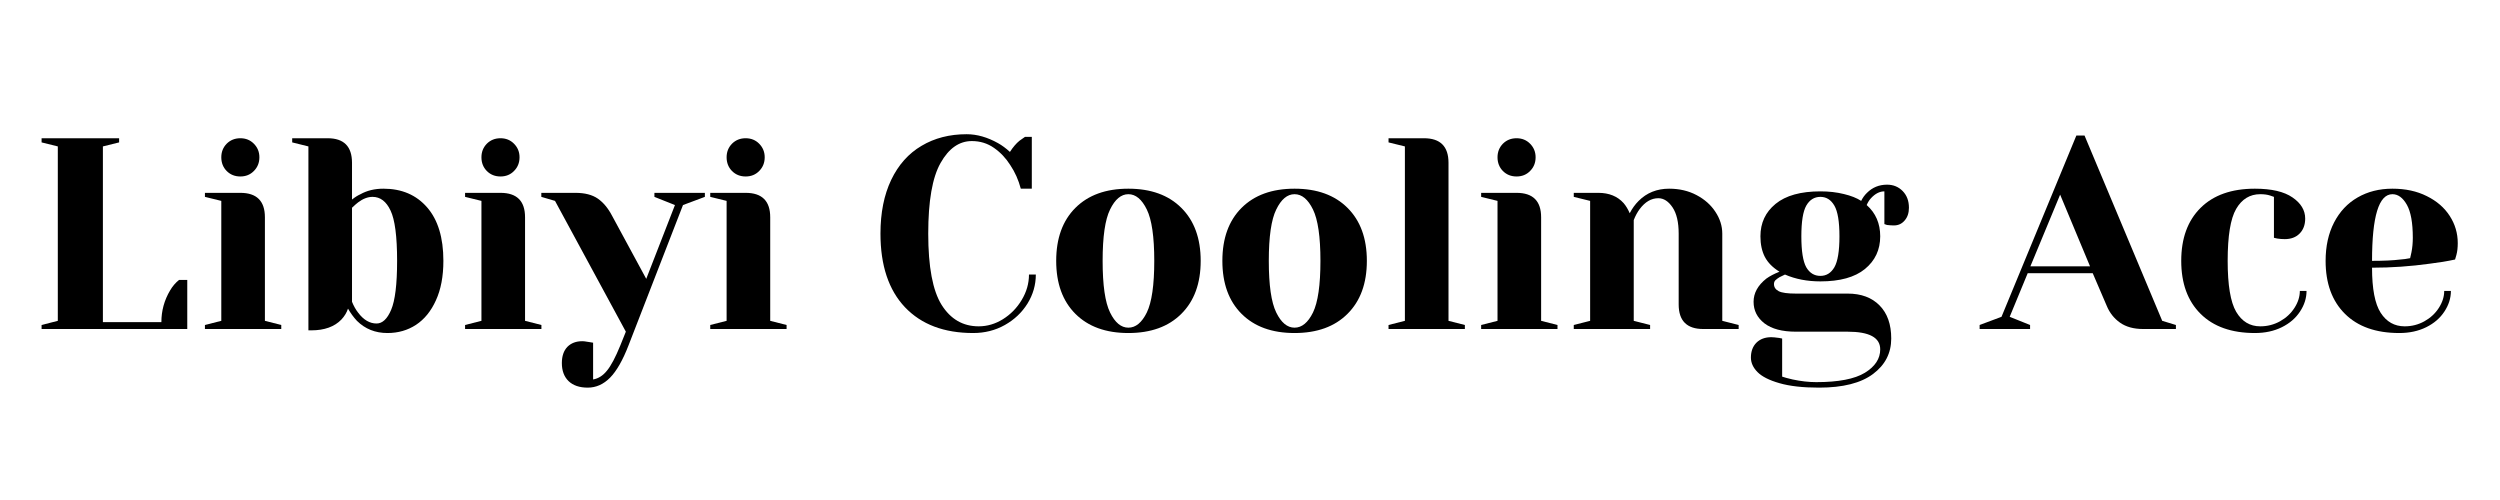
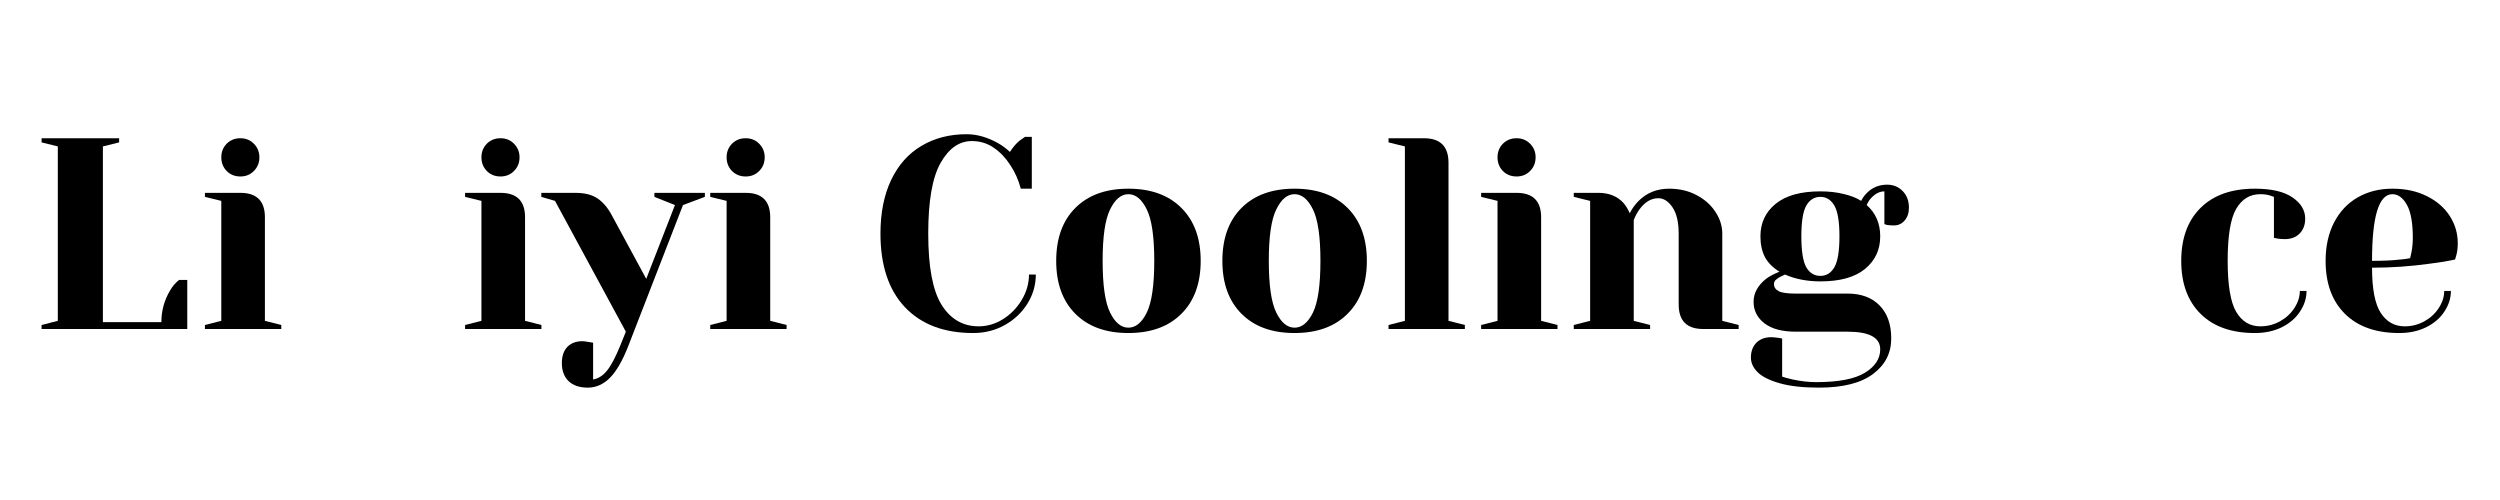
<svg xmlns="http://www.w3.org/2000/svg" width="350" zoomAndPan="magnify" viewBox="0 0 262.5 52.5" height="70" preserveAspectRatio="xMidYMid meet" version="1.2">
  <defs />
  <g id="8ea8c2ac1f">
    <g style="fill:#000000;fill-opacity:1;">
      <g transform="translate(2.929, 34.546)">
        <path style="stroke:none" d="M 1.438 -0.422 L 3.141 -0.859 L 3.141 -19.172 L 1.438 -19.594 L 1.438 -20.031 L 9.578 -20.031 L 9.578 -19.594 L 7.875 -19.172 L 7.875 -0.719 L 14.016 -0.719 C 14.016 -1.914 14.32 -3.031 14.938 -4.062 C 15.195 -4.5 15.508 -4.863 15.875 -5.156 L 16.734 -5.156 L 16.734 0 L 1.438 0 Z M 1.438 -0.422 " />
      </g>
    </g>
    <g style="fill:#000000;fill-opacity:1;">
      <g transform="translate(20.377, 34.546)">
        <path style="stroke:none" d="M 1.141 -0.422 L 2.859 -0.859 L 2.859 -13.453 L 1.141 -13.875 L 1.141 -14.297 L 4.859 -14.297 C 6.578 -14.297 7.438 -13.441 7.438 -11.734 L 7.438 -0.859 L 9.156 -0.422 L 9.156 0 L 1.141 0 Z M 4.859 -16.016 C 4.285 -16.016 3.805 -16.207 3.422 -16.594 C 3.047 -16.977 2.859 -17.457 2.859 -18.031 C 2.859 -18.594 3.047 -19.066 3.422 -19.453 C 3.805 -19.836 4.285 -20.031 4.859 -20.031 C 5.43 -20.031 5.906 -19.836 6.281 -19.453 C 6.664 -19.066 6.859 -18.594 6.859 -18.031 C 6.859 -17.457 6.664 -16.977 6.281 -16.594 C 5.906 -16.207 5.43 -16.016 4.859 -16.016 Z M 4.859 -16.016 " />
      </g>
    </g>
    <g style="fill:#000000;fill-opacity:1;">
      <g transform="translate(30.102, 34.546)">
-         <path style="stroke:none" d="M 10.578 0.422 C 9.305 0.422 8.238 -0.004 7.375 -0.859 C 7.02 -1.242 6.707 -1.672 6.438 -2.141 C 6.301 -1.723 6.07 -1.344 5.75 -1 C 5.02 -0.238 3.961 0.141 2.578 0.141 L 2.281 0.141 L 2.281 -19.172 L 0.578 -19.594 L 0.578 -20.031 L 4.297 -20.031 C 6.004 -20.031 6.859 -19.172 6.859 -17.453 L 6.859 -13.594 C 7.172 -13.844 7.469 -14.031 7.75 -14.156 C 8.438 -14.539 9.238 -14.734 10.156 -14.734 C 12.082 -14.734 13.613 -14.078 14.75 -12.766 C 15.883 -11.461 16.453 -9.594 16.453 -7.156 C 16.453 -5.531 16.191 -4.148 15.672 -3.016 C 15.16 -1.879 14.461 -1.02 13.578 -0.438 C 12.703 0.133 11.703 0.422 10.578 0.422 Z M 9.438 -0.578 C 10.051 -0.578 10.562 -1.055 10.969 -2.016 C 11.383 -2.984 11.594 -4.695 11.594 -7.156 C 11.594 -9.727 11.363 -11.488 10.906 -12.438 C 10.457 -13.395 9.828 -13.875 9.016 -13.875 C 8.516 -13.875 8.008 -13.68 7.5 -13.297 C 7.344 -13.18 7.129 -12.992 6.859 -12.734 L 6.859 -2.859 C 7.035 -2.422 7.25 -2.039 7.5 -1.719 C 8.07 -0.957 8.719 -0.578 9.438 -0.578 Z M 9.438 -0.578 " />
-       </g>
+         </g>
    </g>
    <g style="fill:#000000;fill-opacity:1;">
      <g transform="translate(47.692, 34.546)">
        <path style="stroke:none" d="M 1.141 -0.422 L 2.859 -0.859 L 2.859 -13.453 L 1.141 -13.875 L 1.141 -14.297 L 4.859 -14.297 C 6.578 -14.297 7.438 -13.441 7.438 -11.734 L 7.438 -0.859 L 9.156 -0.422 L 9.156 0 L 1.141 0 Z M 4.859 -16.016 C 4.285 -16.016 3.805 -16.207 3.422 -16.594 C 3.047 -16.977 2.859 -17.457 2.859 -18.031 C 2.859 -18.594 3.047 -19.066 3.422 -19.453 C 3.805 -19.836 4.285 -20.031 4.859 -20.031 C 5.43 -20.031 5.906 -19.836 6.281 -19.453 C 6.664 -19.066 6.859 -18.594 6.859 -18.031 C 6.859 -17.457 6.664 -16.977 6.281 -16.594 C 5.906 -16.207 5.43 -16.016 4.859 -16.016 Z M 4.859 -16.016 " />
      </g>
    </g>
    <g style="fill:#000000;fill-opacity:1;">
      <g transform="translate(57.417, 34.546)">
        <path style="stroke:none" d="M 4.297 6.156 C 3.43 6.156 2.758 5.926 2.281 5.469 C 1.812 5.008 1.578 4.379 1.578 3.578 C 1.578 2.848 1.77 2.281 2.156 1.875 C 2.551 1.477 3.07 1.281 3.719 1.281 C 3.875 1.281 4.023 1.297 4.172 1.328 C 4.328 1.359 4.43 1.375 4.484 1.375 L 4.859 1.438 L 4.859 5.297 C 5.41 5.203 5.895 4.895 6.312 4.375 C 6.738 3.863 7.207 2.977 7.719 1.719 L 8.297 0.281 L 0.859 -13.453 L -0.578 -13.875 L -0.578 -14.297 L 3 -14.297 C 3.988 -14.297 4.773 -14.094 5.359 -13.688 C 5.941 -13.281 6.441 -12.676 6.859 -11.875 L 10.438 -5.266 L 13.453 -13.016 L 11.297 -13.875 L 11.297 -14.297 L 16.594 -14.297 L 16.594 -13.875 L 14.297 -13.016 L 8.578 1.719 C 7.973 3.281 7.328 4.41 6.641 5.109 C 5.953 5.805 5.172 6.156 4.297 6.156 Z M 4.297 6.156 " />
      </g>
    </g>
    <g style="fill:#000000;fill-opacity:1;">
      <g transform="translate(73.435, 34.546)">
        <path style="stroke:none" d="M 1.141 -0.422 L 2.859 -0.859 L 2.859 -13.453 L 1.141 -13.875 L 1.141 -14.297 L 4.859 -14.297 C 6.578 -14.297 7.438 -13.441 7.438 -11.734 L 7.438 -0.859 L 9.156 -0.422 L 9.156 0 L 1.141 0 Z M 4.859 -16.016 C 4.285 -16.016 3.805 -16.207 3.422 -16.594 C 3.047 -16.977 2.859 -17.457 2.859 -18.031 C 2.859 -18.594 3.047 -19.066 3.422 -19.453 C 3.805 -19.836 4.285 -20.031 4.859 -20.031 C 5.43 -20.031 5.906 -19.836 6.281 -19.453 C 6.664 -19.066 6.859 -18.594 6.859 -18.031 C 6.859 -17.457 6.664 -16.977 6.281 -16.594 C 5.906 -16.207 5.43 -16.016 4.859 -16.016 Z M 4.859 -16.016 " />
      </g>
    </g>
    <g style="fill:#000000;fill-opacity:1;">
      <g transform="translate(83.16, 34.546)">
        <path style="stroke:none" d="" />
      </g>
    </g>
    <g style="fill:#000000;fill-opacity:1;">
      <g transform="translate(91.168, 34.546)">
        <path style="stroke:none" d="M 11.016 0.422 C 7.961 0.422 5.578 -0.477 3.859 -2.281 C 2.141 -4.094 1.281 -6.672 1.281 -10.016 C 1.281 -12.203 1.656 -14.082 2.406 -15.656 C 3.164 -17.238 4.227 -18.43 5.594 -19.234 C 6.957 -20.047 8.535 -20.453 10.328 -20.453 C 11.41 -20.453 12.508 -20.141 13.625 -19.516 C 14.039 -19.285 14.457 -18.977 14.875 -18.594 C 15.195 -19.094 15.531 -19.484 15.875 -19.766 C 16.219 -20.016 16.41 -20.148 16.453 -20.172 L 17.172 -20.172 L 17.172 -14.734 L 16.016 -14.734 C 15.773 -15.648 15.406 -16.477 14.906 -17.219 C 14.445 -17.945 13.879 -18.547 13.203 -19.016 C 12.523 -19.492 11.75 -19.734 10.875 -19.734 C 9.551 -19.734 8.457 -18.969 7.594 -17.438 C 6.727 -15.914 6.297 -13.441 6.297 -10.016 C 6.297 -6.523 6.766 -4.031 7.703 -2.531 C 8.648 -1.031 9.945 -0.281 11.594 -0.281 C 12.488 -0.281 13.336 -0.531 14.141 -1.031 C 14.953 -1.539 15.609 -2.211 16.109 -3.047 C 16.617 -3.891 16.875 -4.781 16.875 -5.719 L 17.594 -5.719 C 17.594 -4.633 17.301 -3.617 16.719 -2.672 C 16.133 -1.734 15.344 -0.984 14.344 -0.422 C 13.344 0.141 12.234 0.422 11.016 0.422 Z M 11.016 0.422 " />
      </g>
    </g>
    <g style="fill:#000000;fill-opacity:1;">
      <g transform="translate(109.76, 34.546)">
        <path style="stroke:none" d="M 8.719 0.422 C 6.352 0.422 4.5 -0.25 3.156 -1.594 C 1.812 -2.938 1.141 -4.789 1.141 -7.156 C 1.141 -9.52 1.812 -11.375 3.156 -12.719 C 4.5 -14.062 6.352 -14.734 8.719 -14.734 C 11.082 -14.734 12.938 -14.062 14.281 -12.719 C 15.633 -11.375 16.312 -9.52 16.312 -7.156 C 16.312 -4.789 15.633 -2.938 14.281 -1.594 C 12.938 -0.25 11.082 0.422 8.719 0.422 Z M 8.719 -0.141 C 9.488 -0.141 10.133 -0.672 10.656 -1.734 C 11.176 -2.805 11.438 -4.613 11.438 -7.156 C 11.438 -9.688 11.176 -11.484 10.656 -12.547 C 10.133 -13.617 9.488 -14.156 8.719 -14.156 C 7.957 -14.156 7.316 -13.617 6.797 -12.547 C 6.273 -11.484 6.016 -9.688 6.016 -7.156 C 6.016 -4.613 6.273 -2.805 6.797 -1.734 C 7.316 -0.672 7.957 -0.141 8.719 -0.141 Z M 8.719 -0.141 " />
      </g>
    </g>
    <g style="fill:#000000;fill-opacity:1;">
      <g transform="translate(127.208, 34.546)">
        <path style="stroke:none" d="M 8.719 0.422 C 6.352 0.422 4.5 -0.25 3.156 -1.594 C 1.812 -2.938 1.141 -4.789 1.141 -7.156 C 1.141 -9.52 1.812 -11.375 3.156 -12.719 C 4.5 -14.062 6.352 -14.734 8.719 -14.734 C 11.082 -14.734 12.938 -14.062 14.281 -12.719 C 15.633 -11.375 16.312 -9.52 16.312 -7.156 C 16.312 -4.789 15.633 -2.938 14.281 -1.594 C 12.938 -0.25 11.082 0.422 8.719 0.422 Z M 8.719 -0.141 C 9.488 -0.141 10.133 -0.672 10.656 -1.734 C 11.176 -2.805 11.438 -4.613 11.438 -7.156 C 11.438 -9.688 11.176 -11.484 10.656 -12.547 C 10.133 -13.617 9.488 -14.156 8.719 -14.156 C 7.957 -14.156 7.316 -13.617 6.797 -12.547 C 6.273 -11.484 6.016 -9.688 6.016 -7.156 C 6.016 -4.613 6.273 -2.805 6.797 -1.734 C 7.316 -0.672 7.957 -0.141 8.719 -0.141 Z M 8.719 -0.141 " />
      </g>
    </g>
    <g style="fill:#000000;fill-opacity:1;">
      <g transform="translate(144.655, 34.546)">
        <path style="stroke:none" d="M 1.141 -0.422 L 2.859 -0.859 L 2.859 -19.172 L 1.141 -19.594 L 1.141 -20.031 L 4.859 -20.031 C 6.578 -20.031 7.438 -19.172 7.438 -17.453 L 7.438 -0.859 L 9.156 -0.422 L 9.156 0 L 1.141 0 Z M 1.141 -0.422 " />
      </g>
    </g>
    <g style="fill:#000000;fill-opacity:1;">
      <g transform="translate(154.38, 34.546)">
        <path style="stroke:none" d="M 1.141 -0.422 L 2.859 -0.859 L 2.859 -13.453 L 1.141 -13.875 L 1.141 -14.297 L 4.859 -14.297 C 6.578 -14.297 7.438 -13.441 7.438 -11.734 L 7.438 -0.859 L 9.156 -0.422 L 9.156 0 L 1.141 0 Z M 4.859 -16.016 C 4.285 -16.016 3.805 -16.207 3.422 -16.594 C 3.047 -16.977 2.859 -17.457 2.859 -18.031 C 2.859 -18.594 3.047 -19.066 3.422 -19.453 C 3.805 -19.836 4.285 -20.031 4.859 -20.031 C 5.43 -20.031 5.906 -19.836 6.281 -19.453 C 6.664 -19.066 6.859 -18.594 6.859 -18.031 C 6.859 -17.457 6.664 -16.977 6.281 -16.594 C 5.906 -16.207 5.43 -16.016 4.859 -16.016 Z M 4.859 -16.016 " />
      </g>
    </g>
    <g style="fill:#000000;fill-opacity:1;">
      <g transform="translate(164.105, 34.546)">
        <path style="stroke:none" d="M 1.141 -0.422 L 2.859 -0.859 L 2.859 -13.453 L 1.141 -13.875 L 1.141 -14.297 L 3.719 -14.297 C 4.844 -14.297 5.727 -13.938 6.375 -13.219 C 6.625 -12.926 6.836 -12.57 7.016 -12.156 C 7.273 -12.656 7.586 -13.086 7.953 -13.453 C 8.805 -14.305 9.875 -14.734 11.156 -14.734 C 12.227 -14.734 13.188 -14.508 14.031 -14.062 C 14.883 -13.613 15.547 -13.023 16.016 -12.297 C 16.492 -11.578 16.734 -10.816 16.734 -10.016 L 16.734 -0.859 L 18.453 -0.422 L 18.453 0 L 14.734 0 C 13.016 0 12.156 -0.859 12.156 -2.578 L 12.156 -10.016 C 12.156 -11.211 11.941 -12.129 11.516 -12.766 C 11.086 -13.41 10.586 -13.734 10.016 -13.734 C 9.285 -13.734 8.633 -13.352 8.062 -12.594 C 7.82 -12.27 7.613 -11.883 7.438 -11.438 L 7.438 -0.859 L 9.156 -0.422 L 9.156 0 L 1.141 0 Z M 1.141 -0.422 " />
      </g>
    </g>
    <g style="fill:#000000;fill-opacity:1;">
      <g transform="translate(183.126, 34.546)">
        <path style="stroke:none" d="M 7.875 6.156 C 6.176 6.156 4.789 6 3.719 5.688 C 2.645 5.383 1.875 4.992 1.406 4.516 C 0.945 4.047 0.719 3.539 0.719 3 C 0.719 2.352 0.91 1.832 1.297 1.438 C 1.691 1.051 2.211 0.859 2.859 0.859 C 3.016 0.859 3.289 0.883 3.688 0.938 L 4 1 L 4 5 C 4.227 5.082 4.594 5.18 5.094 5.297 C 5.969 5.484 6.797 5.578 7.578 5.578 C 9.91 5.578 11.613 5.25 12.688 4.594 C 13.758 3.938 14.297 3.117 14.297 2.141 C 14.297 0.898 13.156 0.281 10.875 0.281 L 5.438 0.281 C 4.008 0.281 2.91 -0.008 2.141 -0.594 C 1.379 -1.188 1 -1.941 1 -2.859 C 1 -3.773 1.445 -4.586 2.344 -5.297 C 2.707 -5.555 3.164 -5.797 3.719 -6.016 C 3.008 -6.453 2.5 -6.969 2.188 -7.562 C 1.875 -8.164 1.719 -8.891 1.719 -9.734 C 1.719 -11.141 2.25 -12.273 3.312 -13.141 C 4.383 -14.016 5.953 -14.453 8.016 -14.453 C 8.91 -14.453 9.734 -14.359 10.484 -14.172 C 11.234 -13.992 11.836 -13.754 12.297 -13.453 C 12.453 -13.773 12.656 -14.055 12.906 -14.297 C 13.477 -14.867 14.18 -15.156 15.016 -15.156 C 15.672 -15.156 16.219 -14.93 16.656 -14.484 C 17.094 -14.035 17.312 -13.453 17.312 -12.734 C 17.312 -12.18 17.16 -11.734 16.859 -11.391 C 16.566 -11.047 16.191 -10.875 15.734 -10.875 C 15.523 -10.875 15.285 -10.891 15.016 -10.922 L 14.734 -11.016 L 14.734 -14.453 C 14.234 -14.453 13.766 -14.211 13.328 -13.734 C 13.16 -13.555 13.008 -13.316 12.875 -13.016 C 13.82 -12.18 14.297 -11.086 14.297 -9.734 C 14.297 -8.316 13.758 -7.172 12.688 -6.297 C 11.625 -5.43 10.066 -5 8.016 -5 C 6.641 -5 5.398 -5.238 4.297 -5.719 L 3.719 -5.438 C 3.531 -5.32 3.383 -5.211 3.281 -5.109 C 3.188 -5.004 3.141 -4.875 3.141 -4.719 C 3.141 -4.395 3.305 -4.145 3.641 -3.969 C 3.973 -3.801 4.57 -3.719 5.438 -3.719 L 10.875 -3.719 C 12.301 -3.719 13.422 -3.301 14.234 -2.469 C 15.047 -1.645 15.453 -0.488 15.453 1 C 15.453 2.531 14.816 3.77 13.547 4.719 C 12.273 5.676 10.383 6.156 7.875 6.156 Z M 8.016 -5.578 C 8.641 -5.578 9.129 -5.879 9.484 -6.484 C 9.836 -7.098 10.016 -8.18 10.016 -9.734 C 10.016 -11.273 9.836 -12.348 9.484 -12.953 C 9.129 -13.566 8.641 -13.875 8.016 -13.875 C 7.379 -13.875 6.883 -13.566 6.531 -12.953 C 6.188 -12.348 6.016 -11.273 6.016 -9.734 C 6.016 -8.18 6.188 -7.098 6.531 -6.484 C 6.883 -5.879 7.379 -5.578 8.016 -5.578 Z M 8.016 -5.578 " />
      </g>
    </g>
    <g style="fill:#000000;fill-opacity:1;">
      <g transform="translate(200.43, 34.546)">
        <path style="stroke:none" d="" />
      </g>
    </g>
    <g style="fill:#000000;fill-opacity:1;">
      <g transform="translate(208.439, 34.546)">
-         <path style="stroke:none" d="M -0.578 -0.422 L 1.719 -1.281 L 9.578 -20.312 L 10.438 -20.312 L 18.594 -0.859 L 20.031 -0.422 L 20.031 0 L 16.594 0 C 15.602 0 14.789 -0.223 14.156 -0.672 C 13.531 -1.117 13.066 -1.707 12.766 -2.438 L 11.297 -5.859 L 4.469 -5.859 L 2.578 -1.281 L 4.719 -0.422 L 4.719 0 L -0.578 0 Z M 4.75 -6.578 L 11.016 -6.578 L 7.875 -14.109 Z M 4.75 -6.578 " />
-       </g>
+         </g>
    </g>
    <g style="fill:#000000;fill-opacity:1;">
      <g transform="translate(227.889, 34.546)">
        <path style="stroke:none" d="M 8.875 0.422 C 6.426 0.422 4.523 -0.25 3.172 -1.594 C 1.816 -2.938 1.141 -4.789 1.141 -7.156 C 1.141 -9.52 1.816 -11.375 3.172 -12.719 C 4.523 -14.062 6.426 -14.734 8.875 -14.734 C 10.625 -14.734 11.941 -14.426 12.828 -13.812 C 13.711 -13.207 14.156 -12.469 14.156 -11.594 C 14.156 -10.938 13.957 -10.41 13.562 -10.016 C 13.176 -9.629 12.66 -9.438 12.016 -9.438 C 11.742 -9.438 11.477 -9.457 11.219 -9.5 L 10.875 -9.578 L 10.875 -13.875 L 10.469 -14.016 C 10.188 -14.109 9.844 -14.156 9.438 -14.156 C 8.352 -14.156 7.508 -13.641 6.906 -12.609 C 6.312 -11.586 6.016 -9.77 6.016 -7.156 C 6.016 -4.613 6.312 -2.832 6.906 -1.812 C 7.508 -0.789 8.352 -0.281 9.438 -0.281 C 10.188 -0.281 10.879 -0.457 11.516 -0.812 C 12.148 -1.164 12.656 -1.633 13.031 -2.219 C 13.406 -2.801 13.594 -3.395 13.594 -4 L 14.297 -4 C 14.297 -3.238 14.066 -2.516 13.609 -1.828 C 13.16 -1.141 12.523 -0.594 11.703 -0.188 C 10.879 0.219 9.938 0.422 8.875 0.422 Z M 8.875 0.422 " />
      </g>
    </g>
    <g style="fill:#000000;fill-opacity:1;">
      <g transform="translate(243.048, 34.546)">
        <path style="stroke:none" d="M 8.875 0.422 C 6.426 0.422 4.523 -0.25 3.172 -1.594 C 1.816 -2.938 1.141 -4.789 1.141 -7.156 C 1.141 -8.695 1.438 -10.039 2.031 -11.188 C 2.625 -12.332 3.445 -13.207 4.5 -13.812 C 5.562 -14.426 6.781 -14.734 8.156 -14.734 C 9.531 -14.734 10.734 -14.473 11.766 -13.953 C 12.805 -13.441 13.609 -12.75 14.172 -11.875 C 14.734 -11.008 15.016 -10.055 15.016 -9.016 C 15.016 -8.535 14.969 -8.125 14.875 -7.781 L 14.734 -7.297 C 13.91 -7.117 13.023 -6.973 12.078 -6.859 C 10.066 -6.578 8.047 -6.438 6.016 -6.438 C 6.016 -4.227 6.316 -2.648 6.922 -1.703 C 7.535 -0.754 8.375 -0.281 9.438 -0.281 C 10.188 -0.281 10.879 -0.457 11.516 -0.812 C 12.148 -1.164 12.656 -1.633 13.031 -2.219 C 13.406 -2.801 13.594 -3.395 13.594 -4 L 14.297 -4 C 14.297 -3.238 14.066 -2.516 13.609 -1.828 C 13.16 -1.141 12.523 -0.594 11.703 -0.188 C 10.879 0.219 9.938 0.422 8.875 0.422 Z M 6.016 -7.156 C 7.234 -7.156 8.223 -7.203 8.984 -7.297 C 9.305 -7.316 9.648 -7.363 10.016 -7.438 C 10.035 -7.531 10.082 -7.738 10.156 -8.062 C 10.25 -8.539 10.297 -9.047 10.297 -9.578 C 10.297 -11.16 10.086 -12.316 9.672 -13.047 C 9.254 -13.785 8.75 -14.156 8.156 -14.156 C 6.727 -14.156 6.016 -11.82 6.016 -7.156 Z M 6.016 -7.156 " />
      </g>
    </g>
  </g>
</svg>